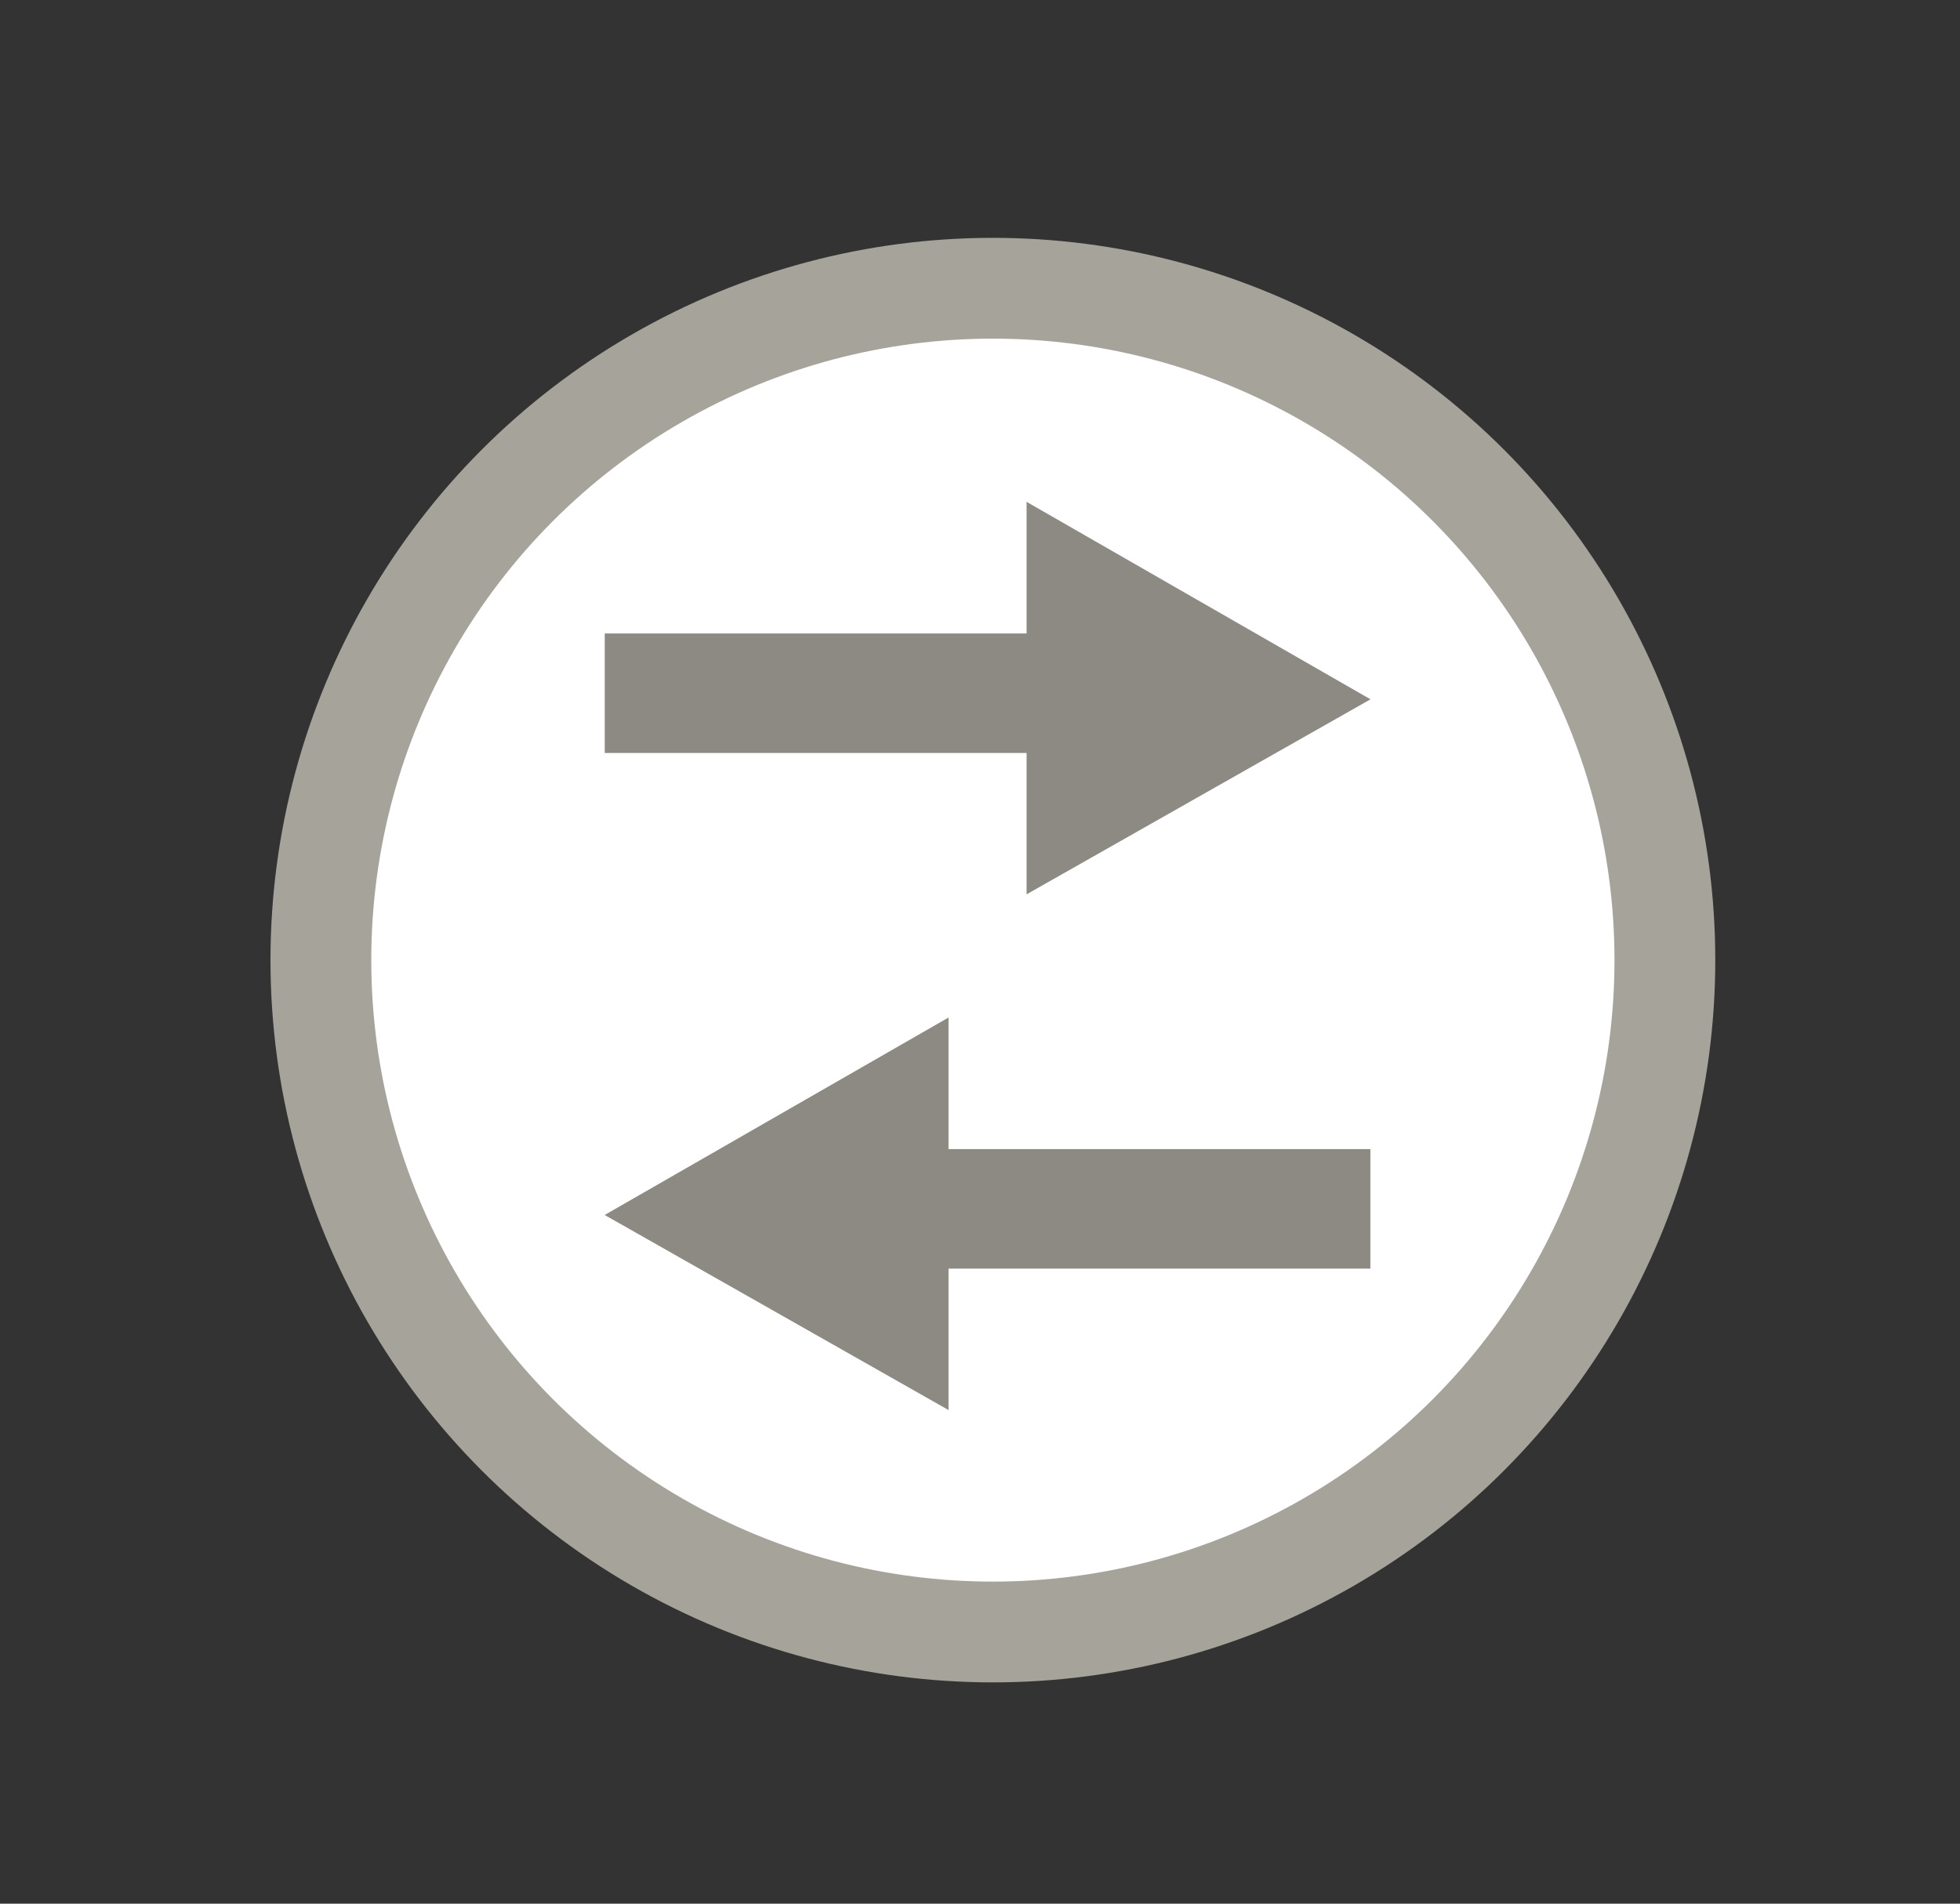
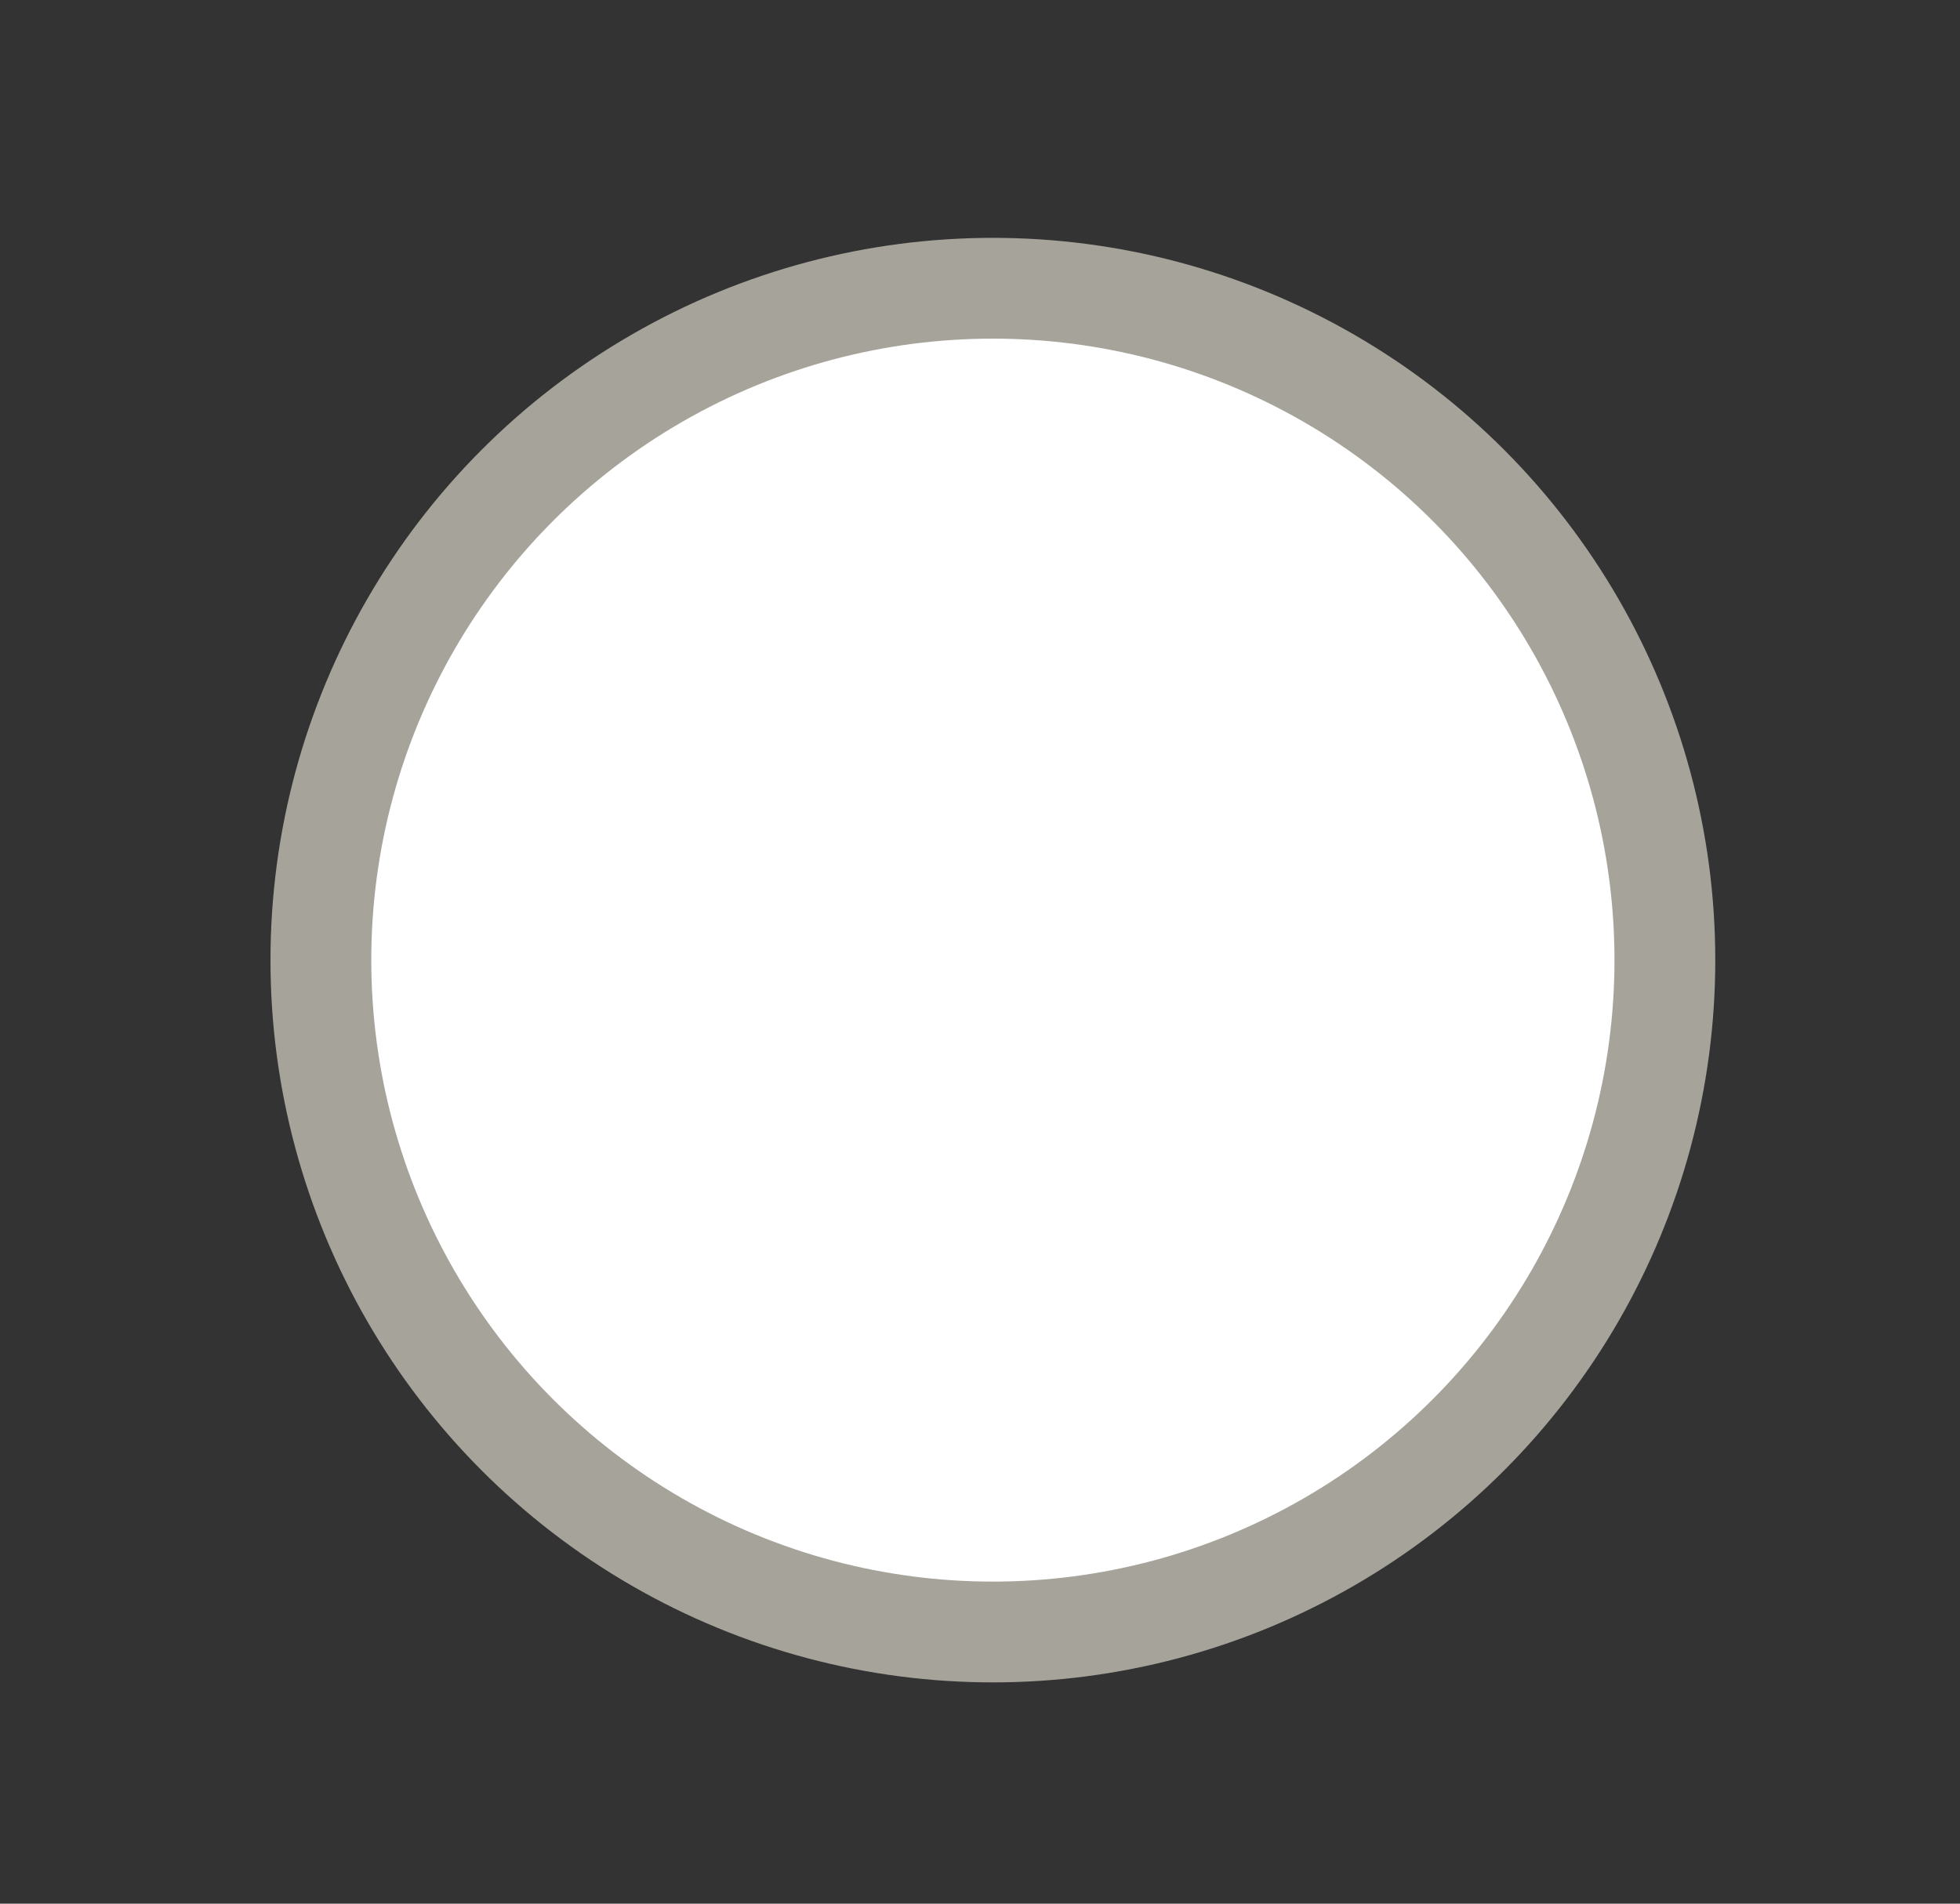
<svg xmlns="http://www.w3.org/2000/svg" width="35" height="34" xml:space="preserve">
  <rect width="100%" height="100%" fill="#333333" stroke="none" />
  <circle fill="#FFF" stroke="#A6A39A" stroke-width="1.8" cx="17.73" cy="17.148" r="12" />
  <g fill="#8C8A82">
-     <path d="m10.798 21.7 6.14-3.527v2.35h7.533v2.135h-7.533v2.526zM24.473 12.49l-6.141-3.527v2.351h-7.533v2.134h7.533v2.525z" />
-   </g>
+     </g>
</svg>